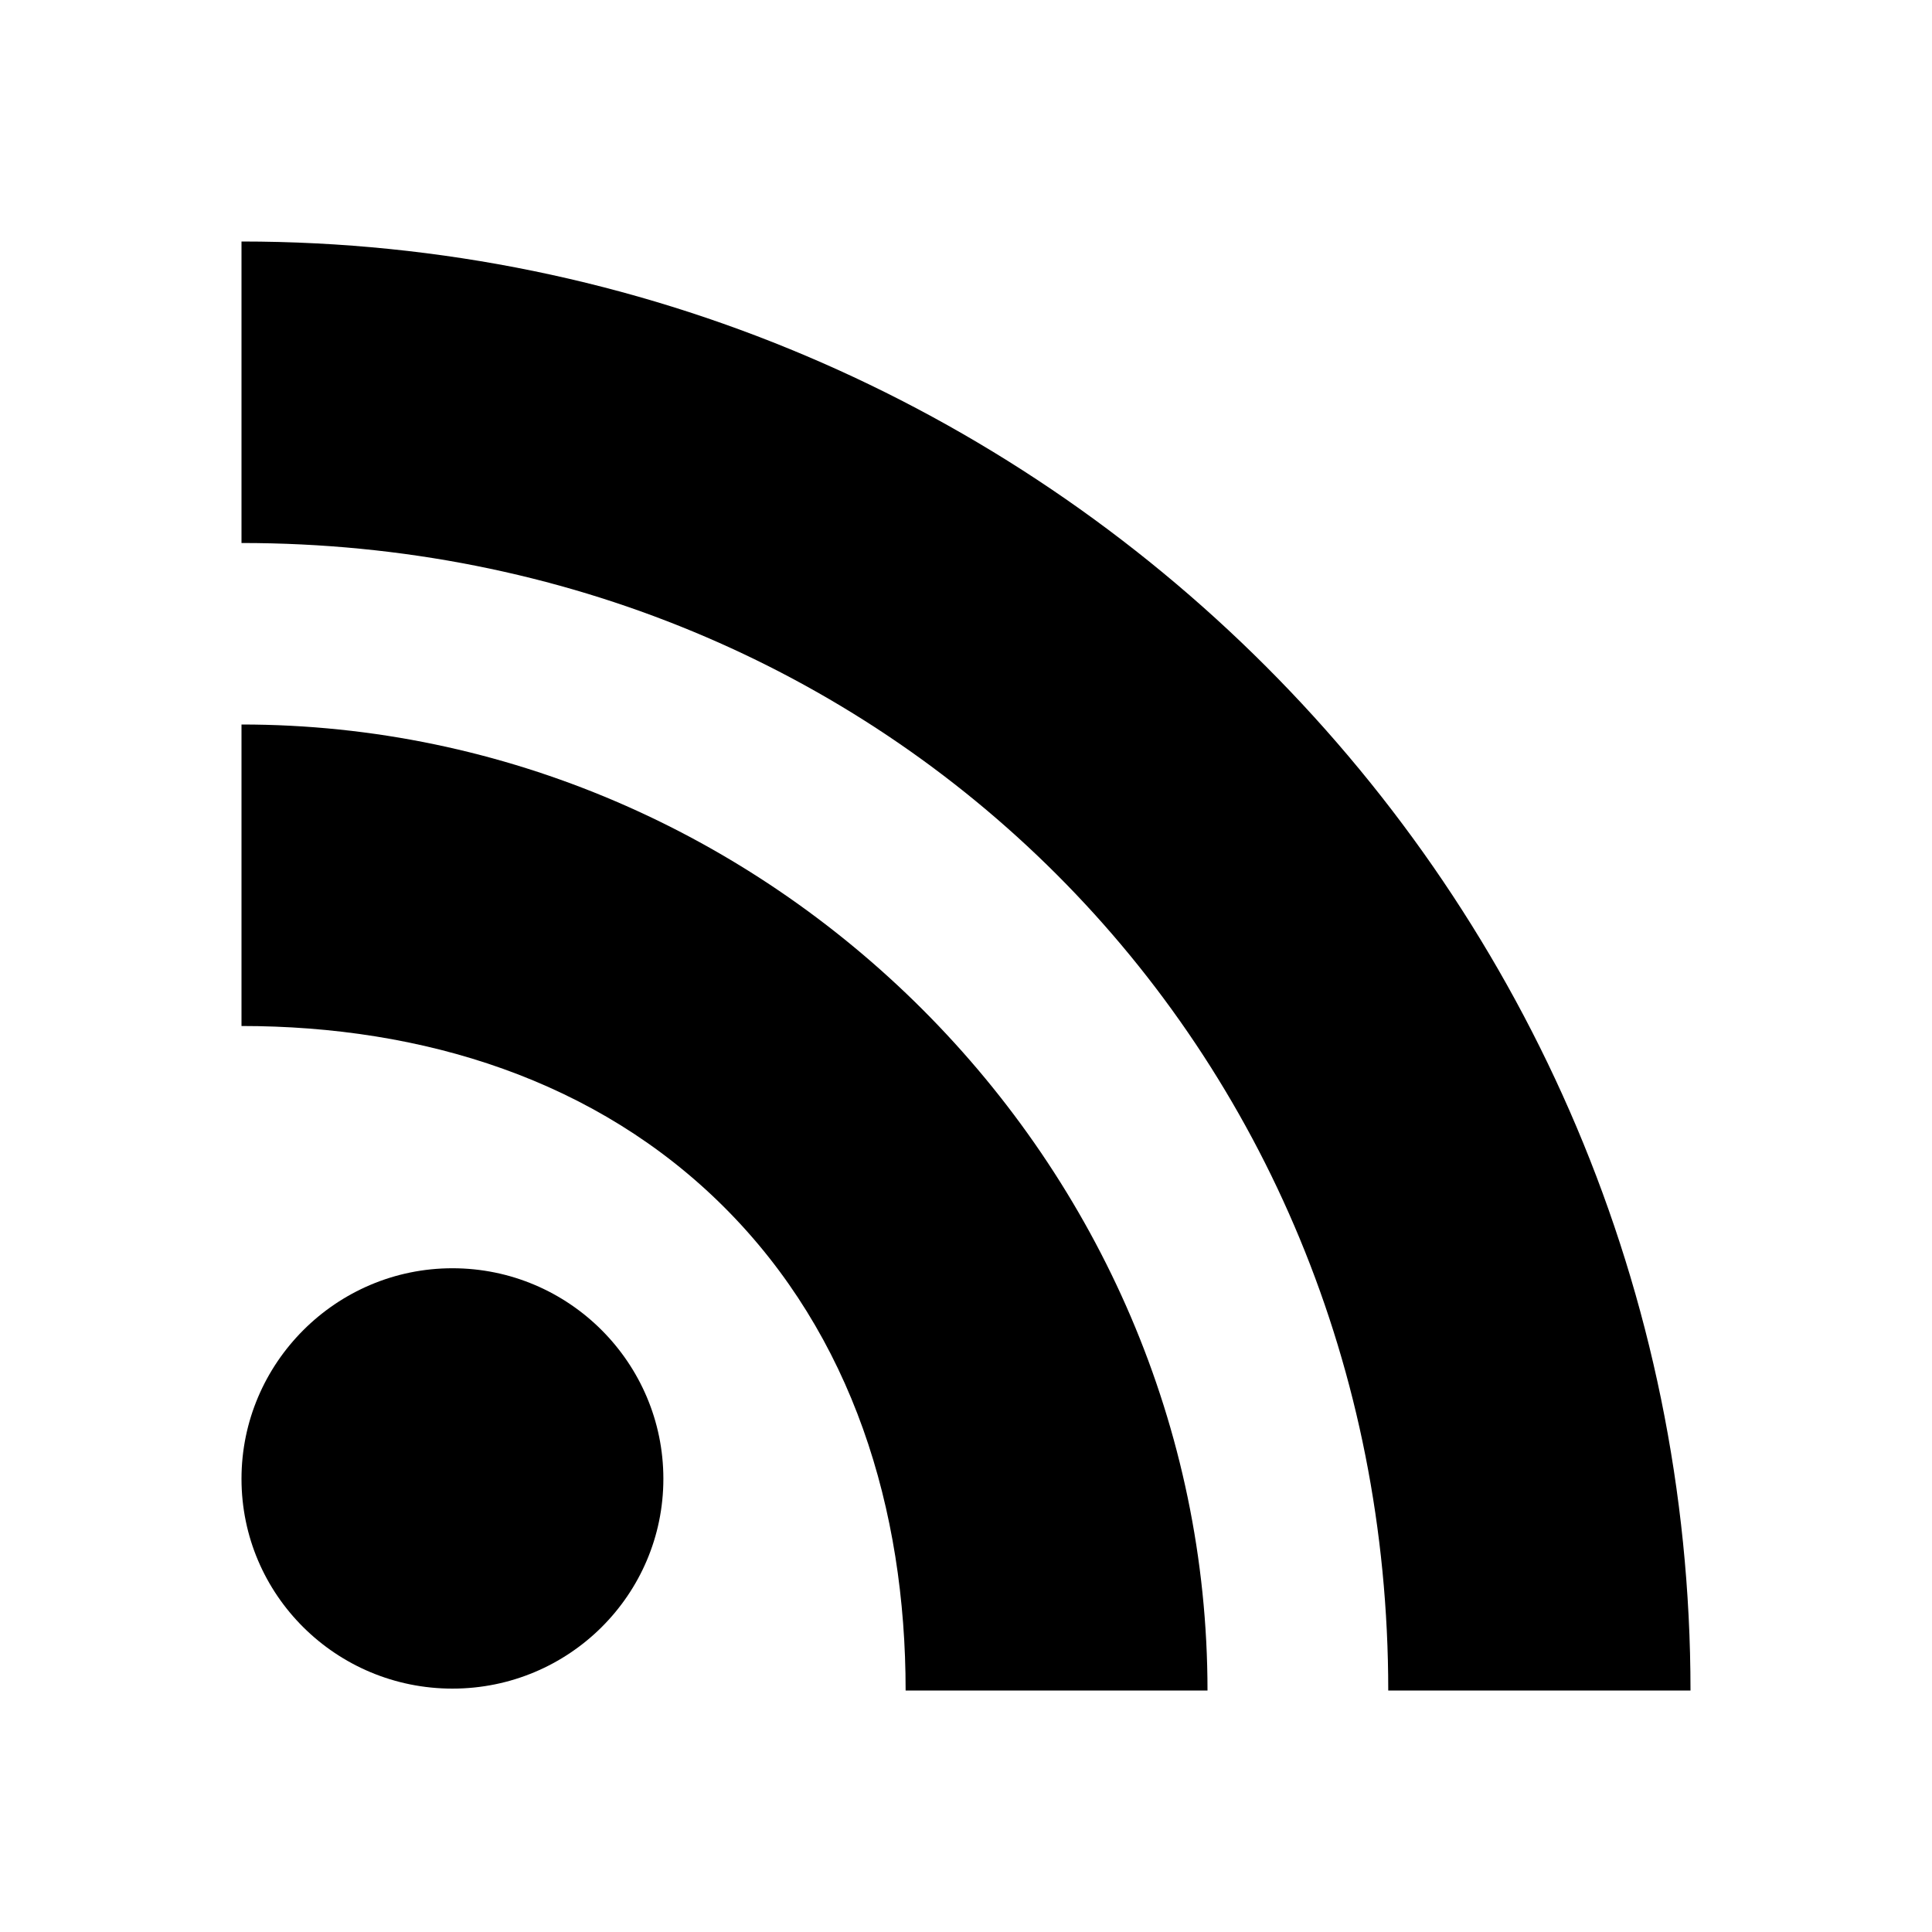
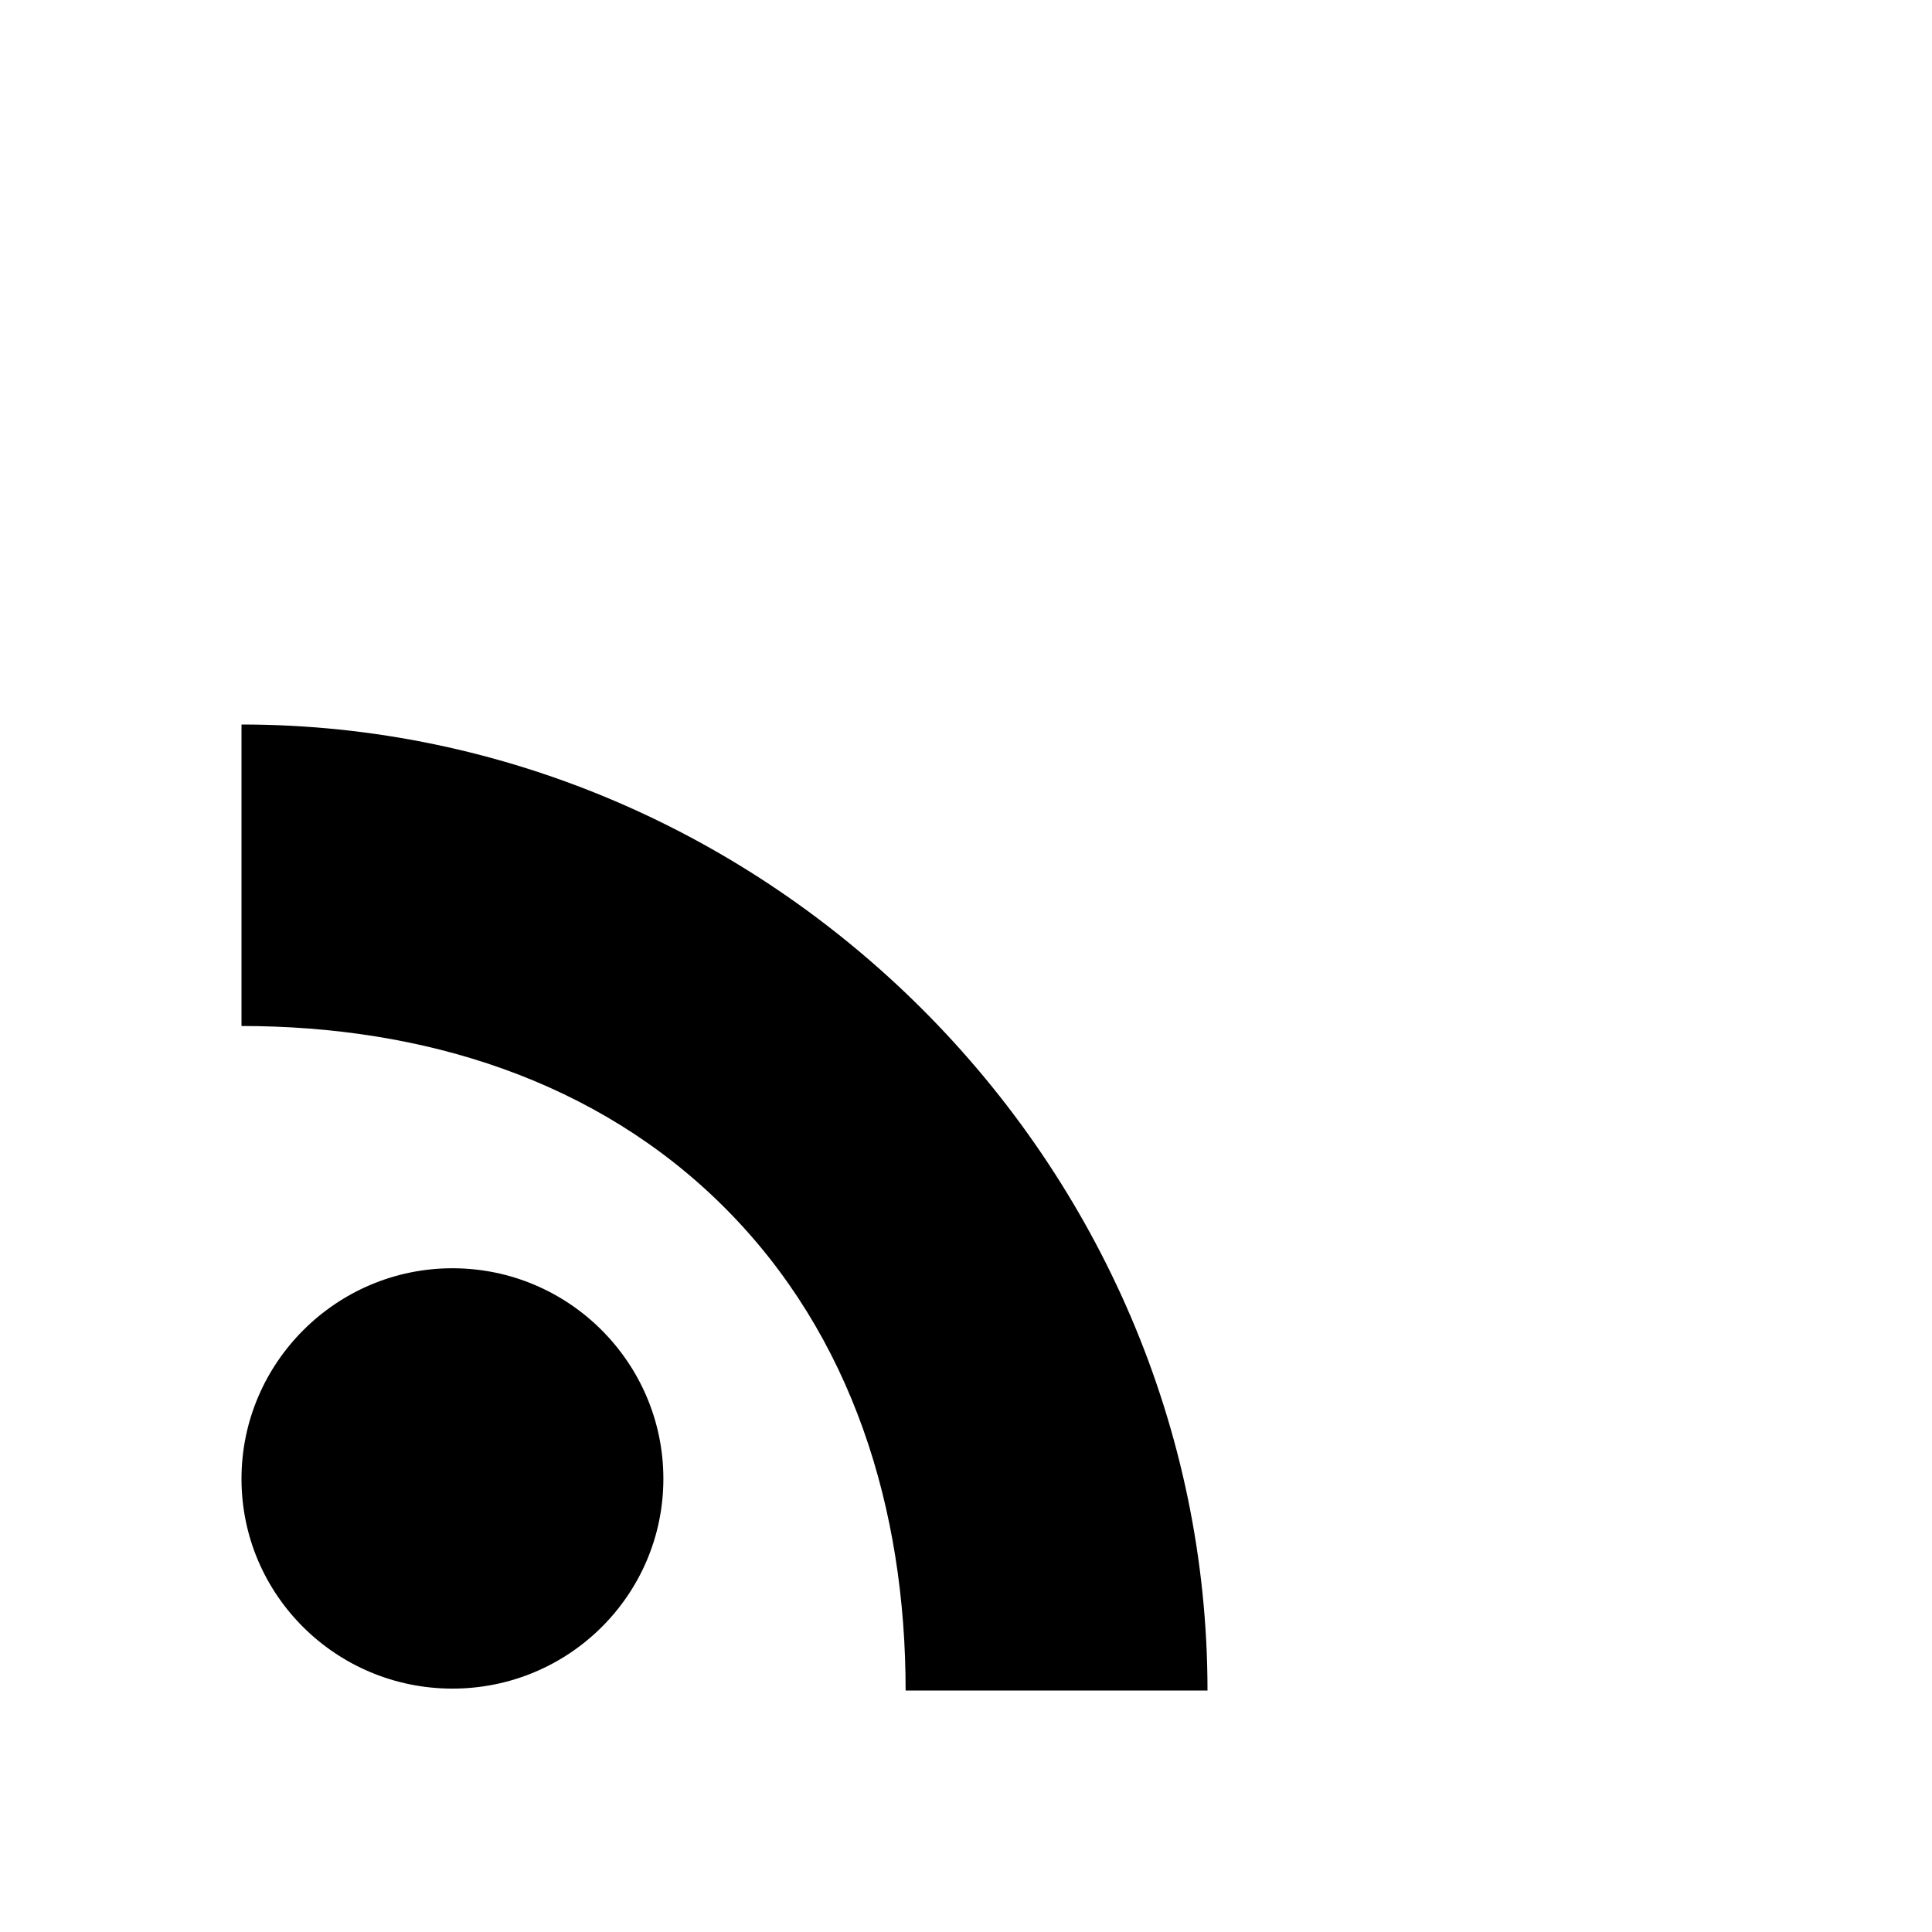
<svg xmlns="http://www.w3.org/2000/svg" fill="currentColor" width="32" height="32" viewBox="0 0 512 512">
  <path d="M119.9 336.1c-30.8 0-55.9 25.1-55.9 55.8 0 30.8 25.1 55.6 55.9 55.6 30.9 0 55.9-24.9 55.9-55.6 0-30.7-25-55.8-55.9-55.8z" />
  <path d="M64 192v79.9c48 0 94.1 14.2 128 48.1 33.9 33.9 48 79.9 48 128h80c0-139.9-116-256-256-256z" />
-   <path d="M64 64v79.9c171 0 303.9 133 303.9 304.1H448C448 236.3 276 64 64 64z" />
</svg>